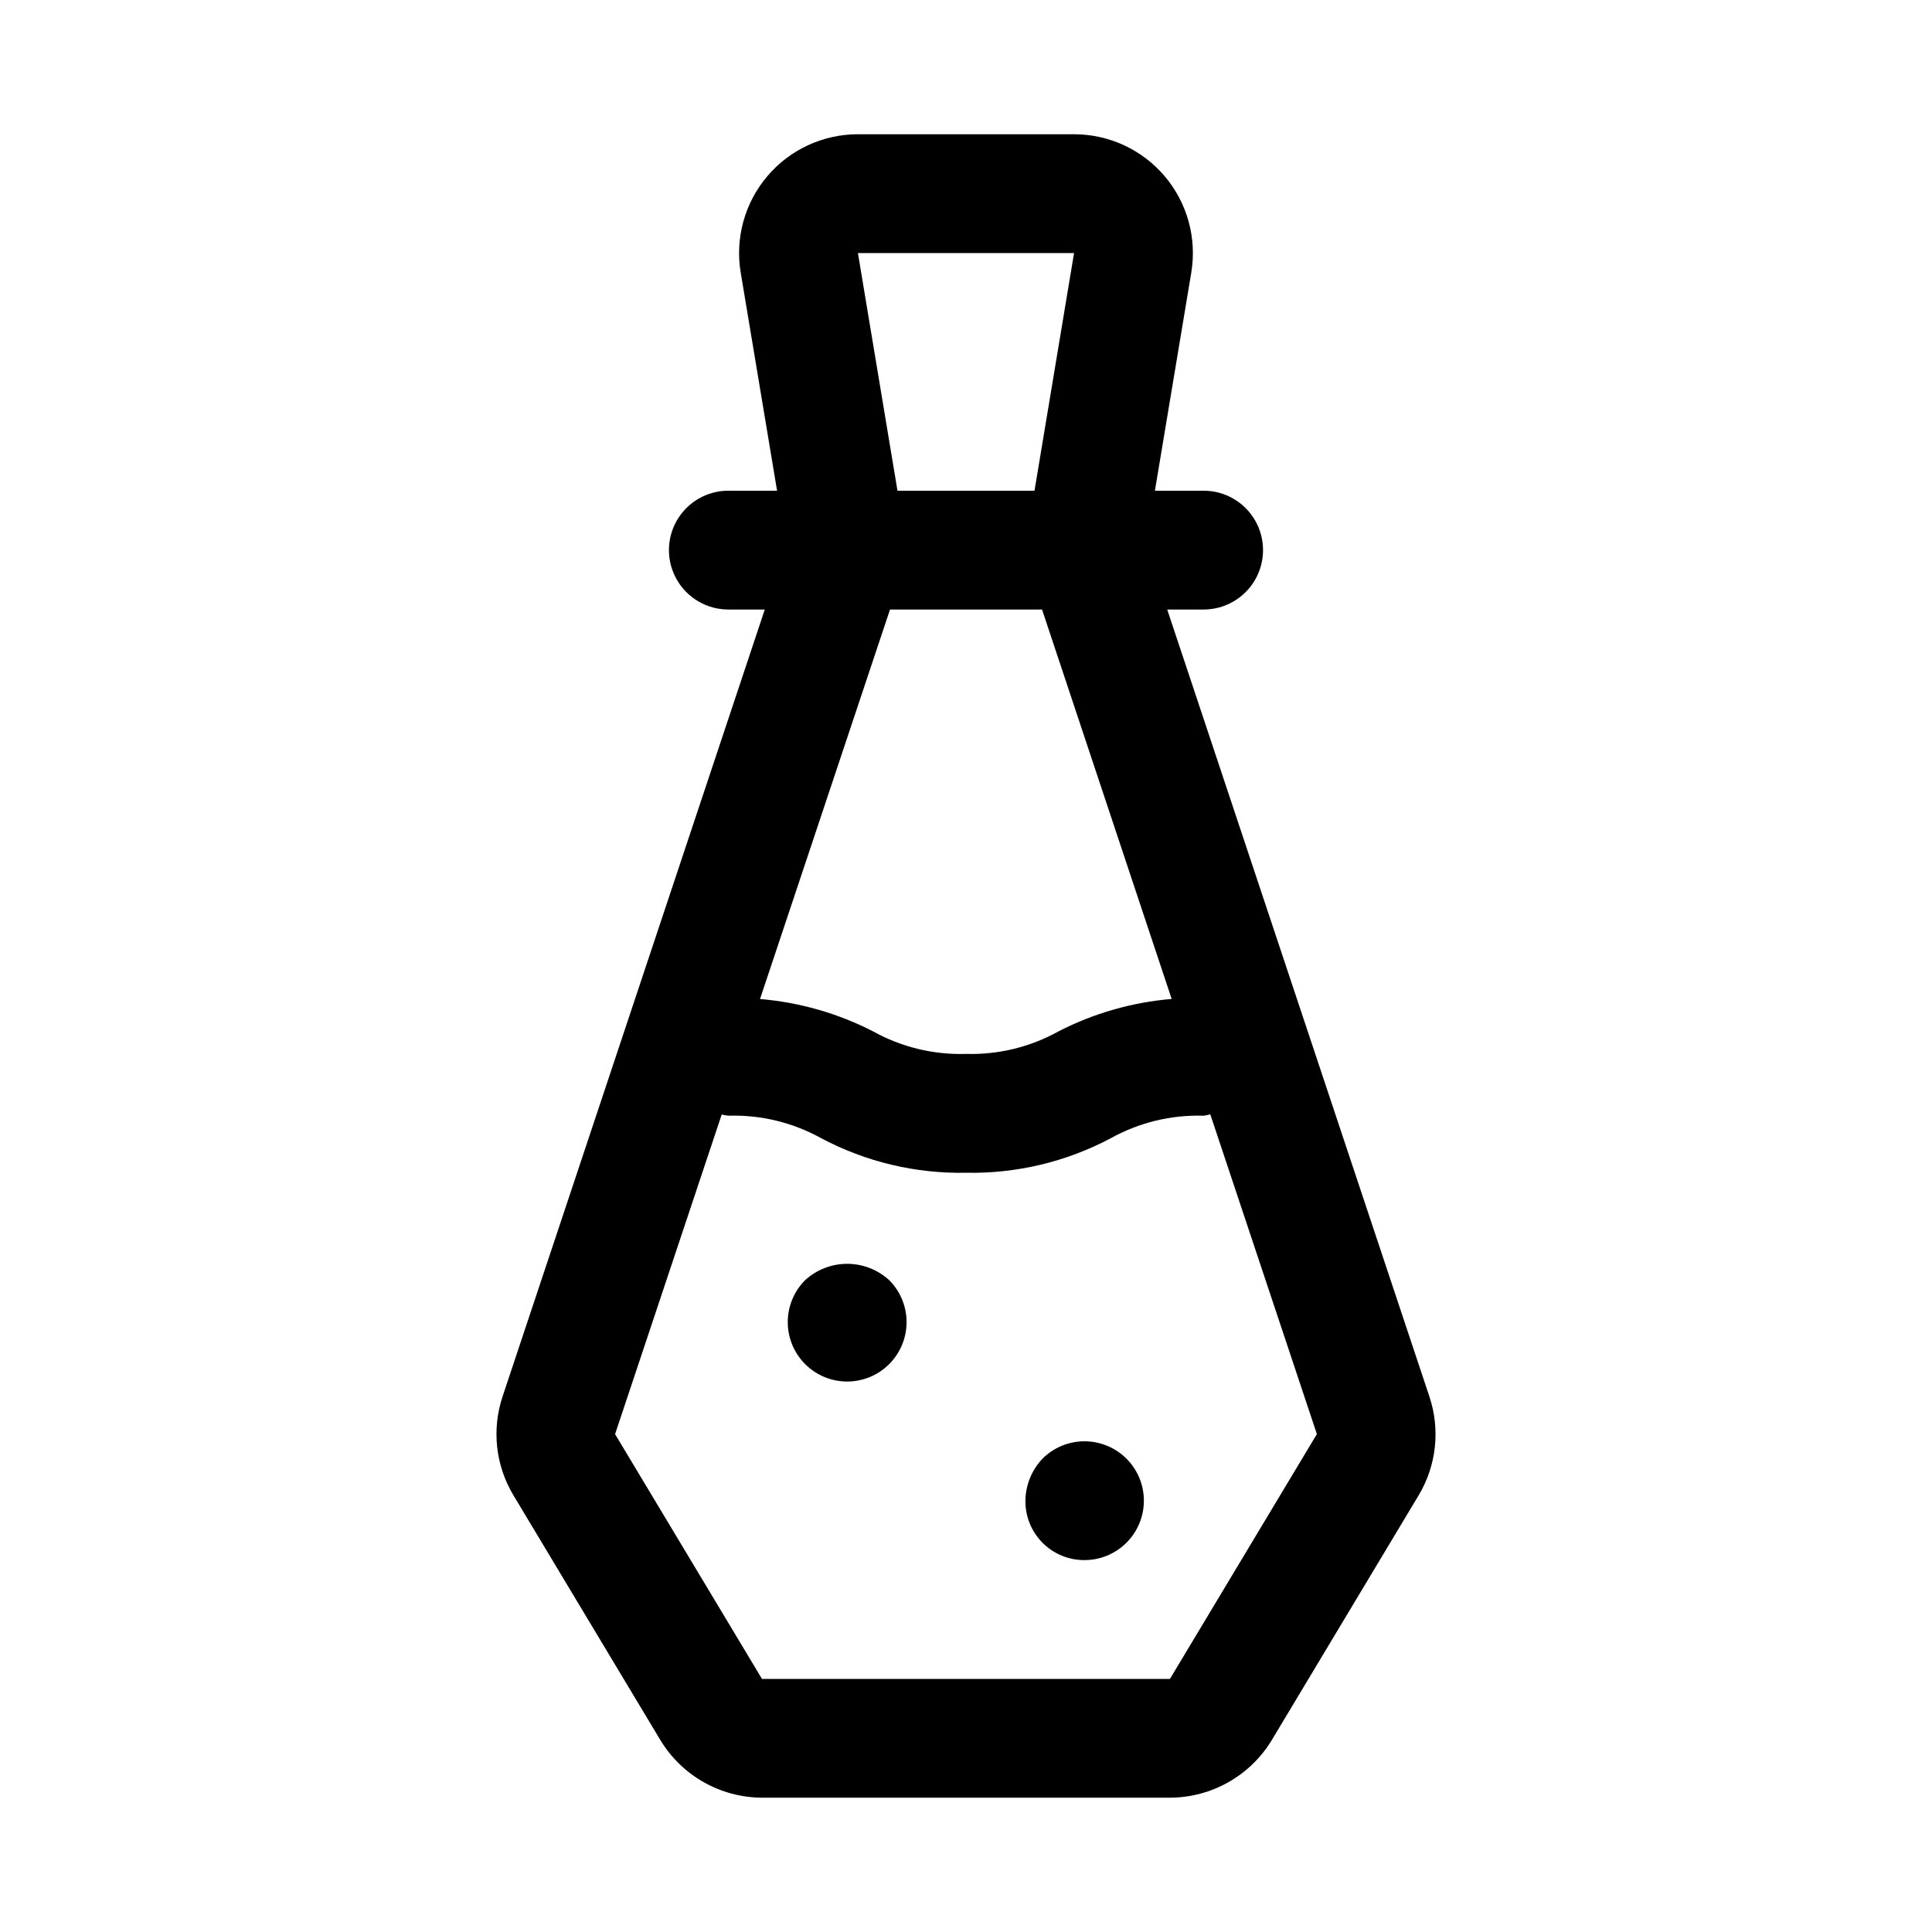
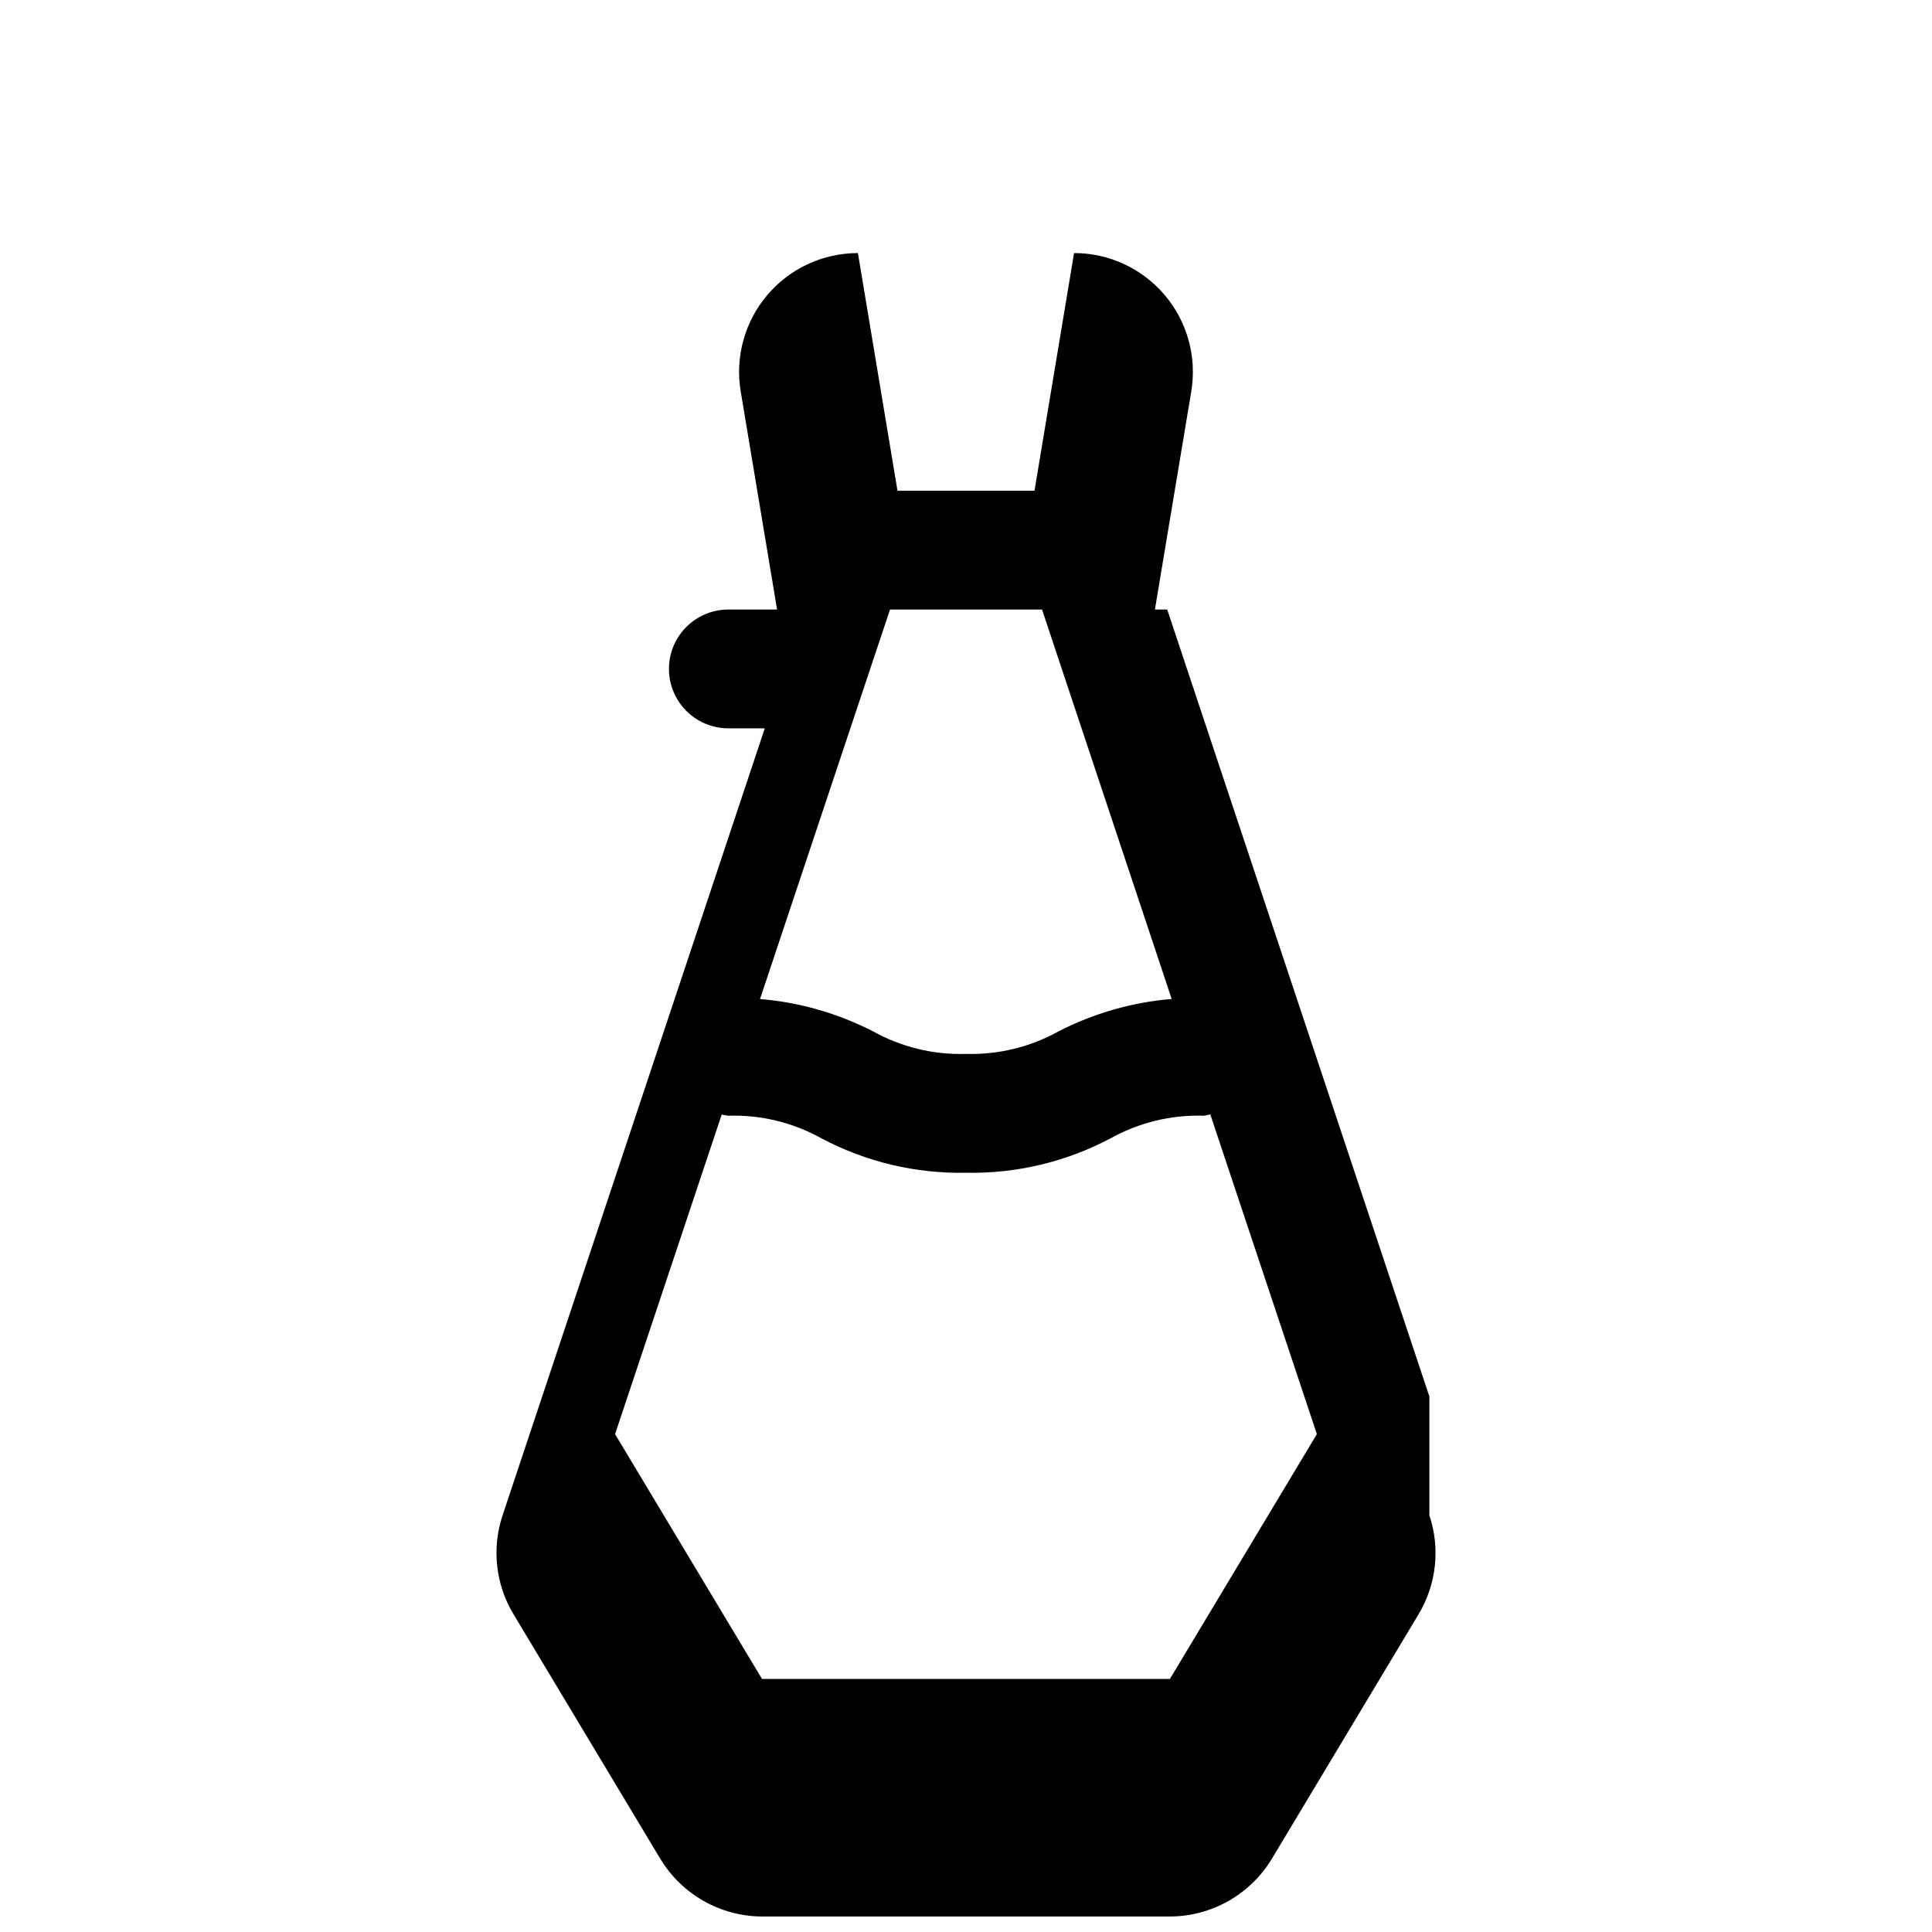
<svg xmlns="http://www.w3.org/2000/svg" fill="#000000" width="800px" height="800px" version="1.1" viewBox="144 144 512 512">
  <g>
-     <path d="m522.8 514.09-69.477-208.56h9.652c5.621 0 10.82-3 13.633-7.871 2.812-4.875 2.812-10.875 0-15.746-2.812-4.871-8.012-7.871-13.633-7.871h-12.91l9.637-57.797h-0.004c1.523-9.133-1.051-18.469-7.031-25.535-5.984-7.062-14.773-11.133-24.031-11.133h-57.277c-9.258 0-18.047 4.07-24.027 11.133-5.984 7.066-8.559 16.402-7.035 25.535l9.637 57.797h-12.91c-5.625 0-10.824 3-13.637 7.871-2.812 4.871-2.812 10.871 0 15.746 2.812 4.871 8.012 7.871 13.637 7.871h9.652l-69.48 208.54c-2.918 8.73-1.871 18.293 2.863 26.184l38.934 64.867h0.004c5.699 9.441 15.906 15.234 26.938 15.285h108.11c11.051-0.031 21.285-5.828 27.004-15.285l38.949-64.914c4.695-7.883 5.719-17.422 2.801-26.121zm-68.297-105.36v0.004c-10.434 0.871-20.594 3.777-29.914 8.547-7.504 4.188-16 6.266-24.59 6.016-8.617 0.27-17.145-1.805-24.672-6-9.32-4.769-19.48-7.676-29.914-8.547l34.449-103.22h40.289zm-25.867-197.66-10.484 62.977h-36.309l-10.484-62.977zm25.41 377.86h-108.11l-38.934-64.867 28.258-84.699c0.582 0.141 1.172 0.246 1.766 0.312 8.613-0.27 17.141 1.805 24.668 6 11.789 6.242 24.973 9.379 38.309 9.117 13.332 0.262 26.516-2.875 38.305-9.117 7.527-4.195 16.055-6.269 24.672-6 0.594-0.082 1.184-0.203 1.762-0.359l28.246 84.734z" />
-     <path d="m357.33 483.29c-2.934 2.957-4.578 6.961-4.566 11.129 0.012 4.168 1.676 8.16 4.629 11.105 2.949 2.941 6.949 4.598 11.117 4.598s8.164-1.656 11.117-4.598c2.949-2.945 4.613-6.938 4.625-11.105 0.012-4.168-1.629-8.172-4.566-11.129-3.047-2.805-7.035-4.363-11.176-4.363-4.144 0-8.133 1.559-11.18 4.363z" />
-     <path d="m420.31 530.52c-2.879 3.016-4.512 7.012-4.566 11.18-0.043 4.188 1.602 8.219 4.566 11.18 2.961 2.961 6.988 4.606 11.18 4.562 5.242-0.027 10.129-2.668 13.027-7.039 2.898-4.371 3.43-9.898 1.422-14.742-2.012-4.844-6.305-8.367-11.445-9.398-5.141-1.031-10.461 0.566-14.184 4.258z" />
+     <path d="m522.8 514.09-69.477-208.56h9.652h-12.91l9.637-57.797h-0.004c1.523-9.133-1.051-18.469-7.031-25.535-5.984-7.062-14.773-11.133-24.031-11.133h-57.277c-9.258 0-18.047 4.07-24.027 11.133-5.984 7.066-8.559 16.402-7.035 25.535l9.637 57.797h-12.91c-5.625 0-10.824 3-13.637 7.871-2.812 4.871-2.812 10.871 0 15.746 2.812 4.871 8.012 7.871 13.637 7.871h9.652l-69.48 208.54c-2.918 8.73-1.871 18.293 2.863 26.184l38.934 64.867h0.004c5.699 9.441 15.906 15.234 26.938 15.285h108.11c11.051-0.031 21.285-5.828 27.004-15.285l38.949-64.914c4.695-7.883 5.719-17.422 2.801-26.121zm-68.297-105.36v0.004c-10.434 0.871-20.594 3.777-29.914 8.547-7.504 4.188-16 6.266-24.59 6.016-8.617 0.27-17.145-1.805-24.672-6-9.32-4.769-19.48-7.676-29.914-8.547l34.449-103.22h40.289zm-25.867-197.66-10.484 62.977h-36.309l-10.484-62.977zm25.41 377.86h-108.11l-38.934-64.867 28.258-84.699c0.582 0.141 1.172 0.246 1.766 0.312 8.613-0.27 17.141 1.805 24.668 6 11.789 6.242 24.973 9.379 38.309 9.117 13.332 0.262 26.516-2.875 38.305-9.117 7.527-4.195 16.055-6.269 24.672-6 0.594-0.082 1.184-0.203 1.762-0.359l28.246 84.734z" />
  </g>
</svg>